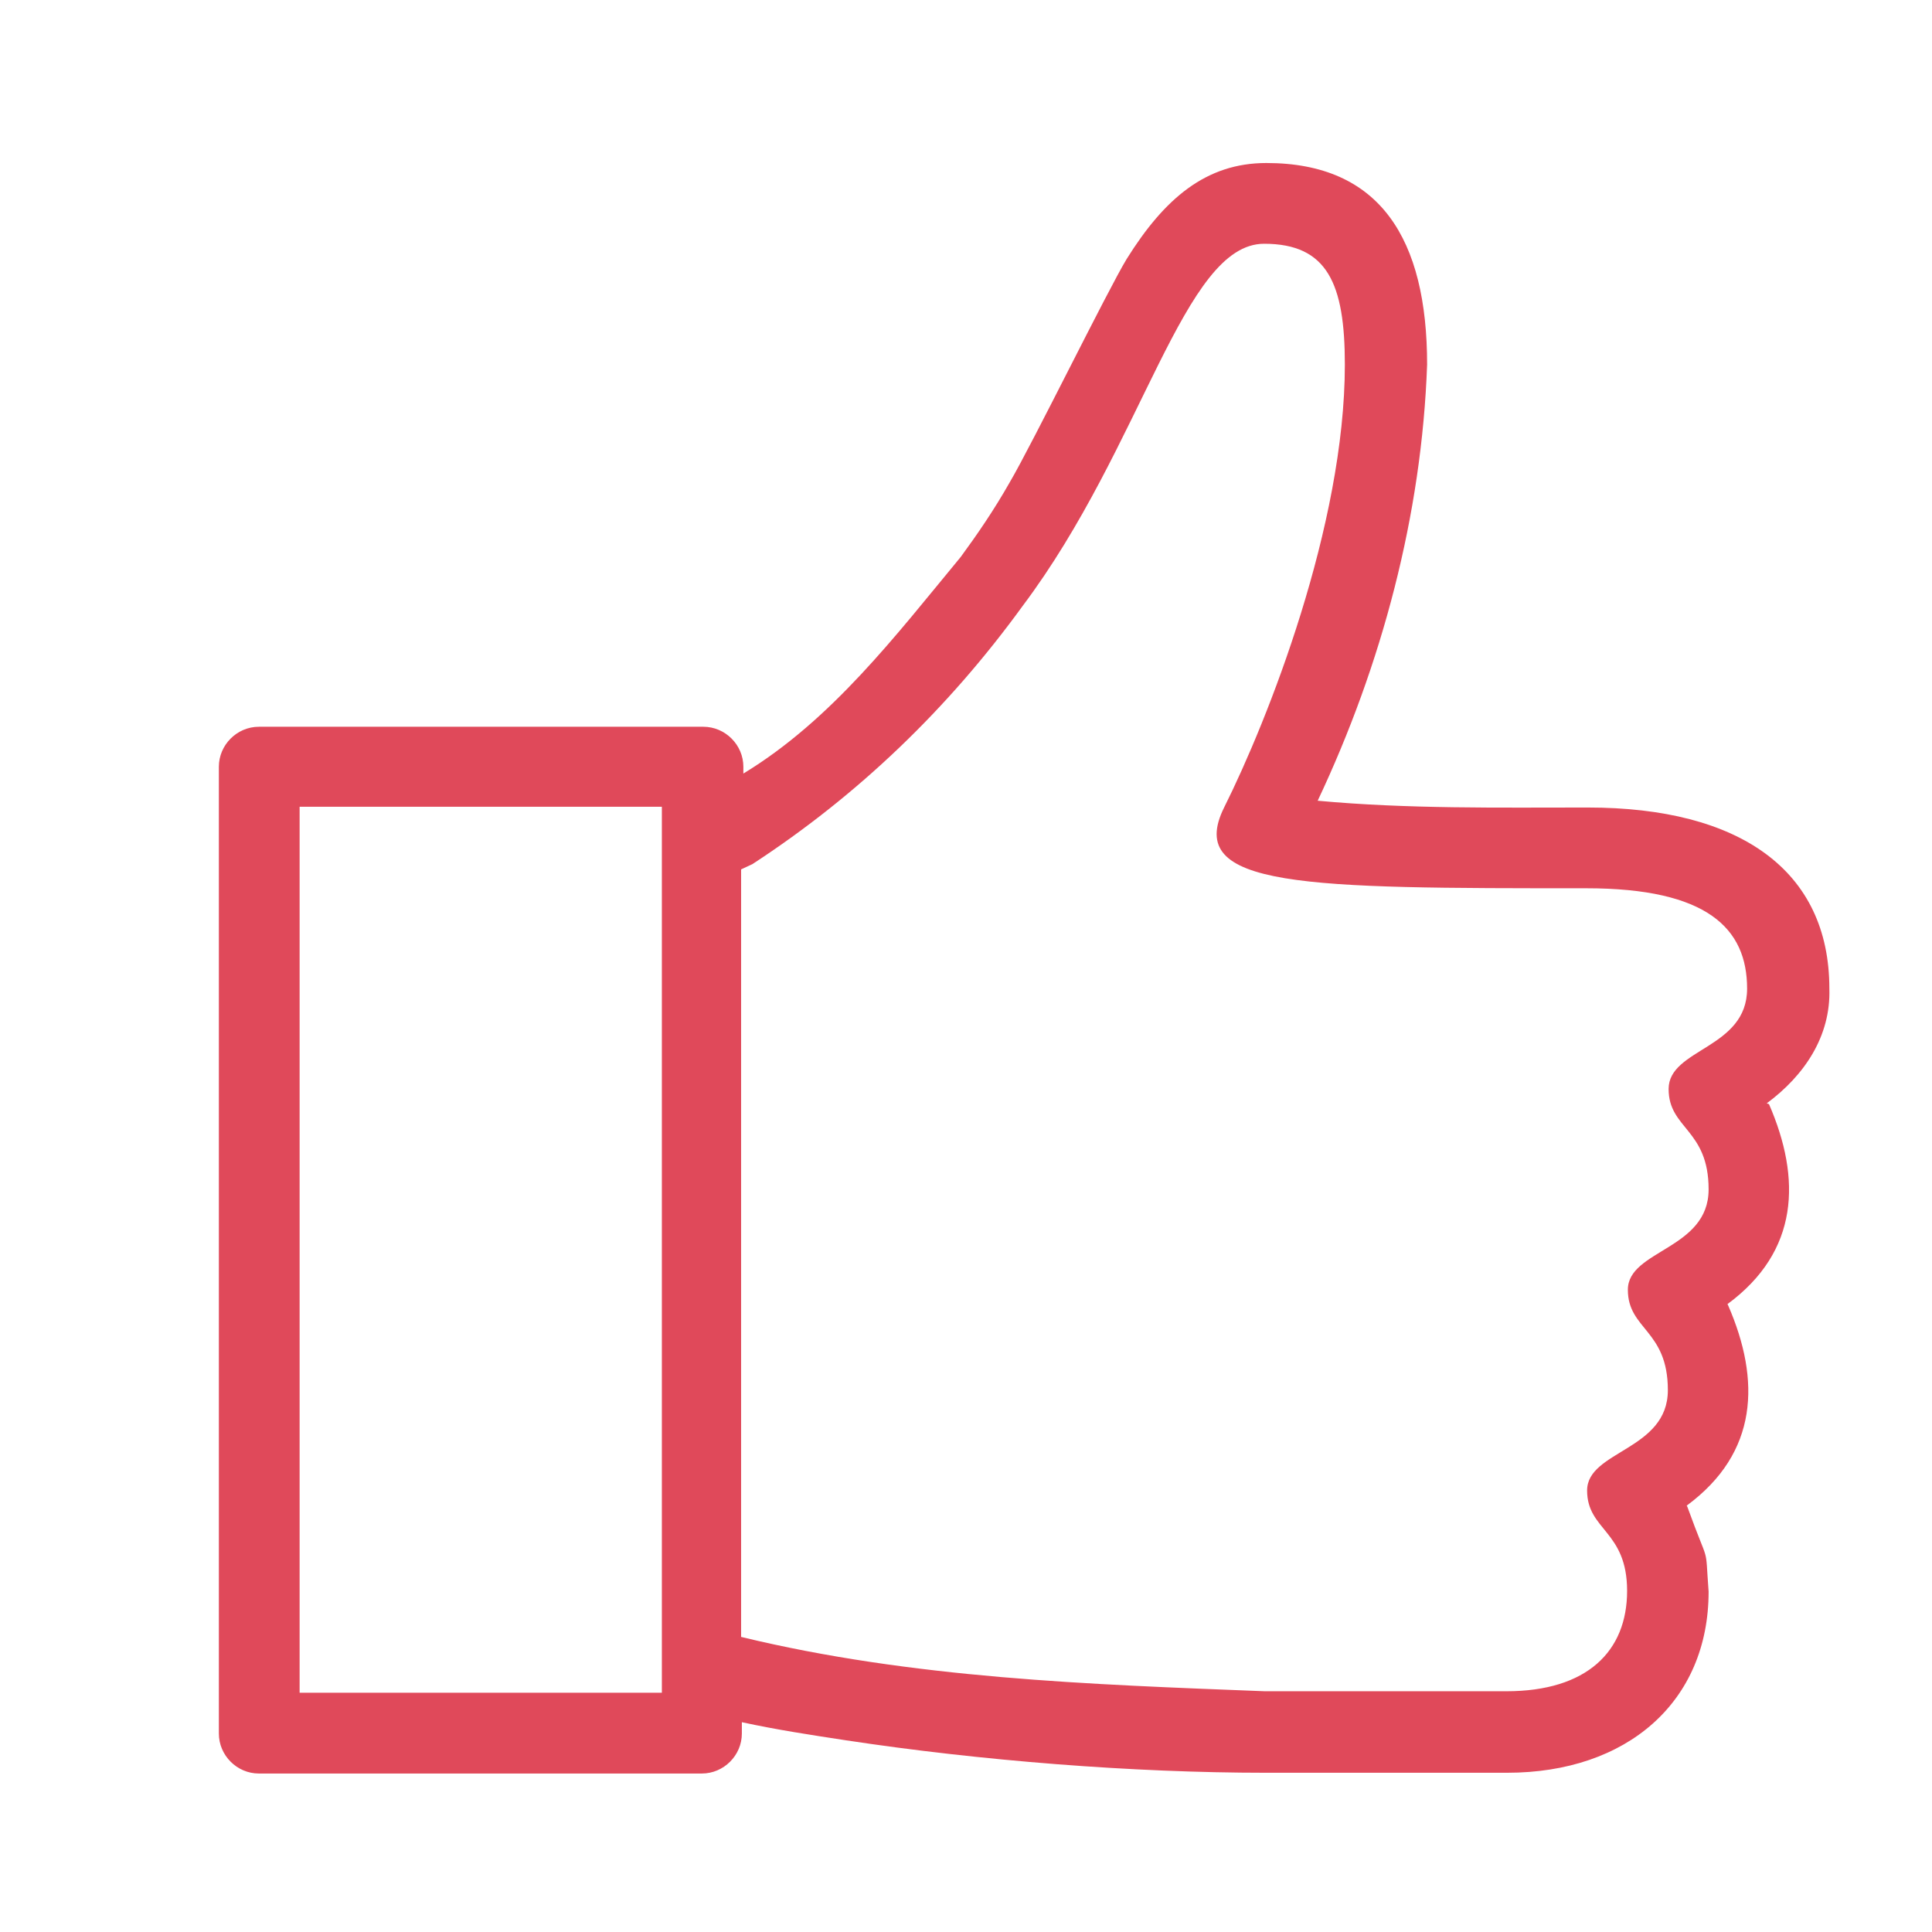
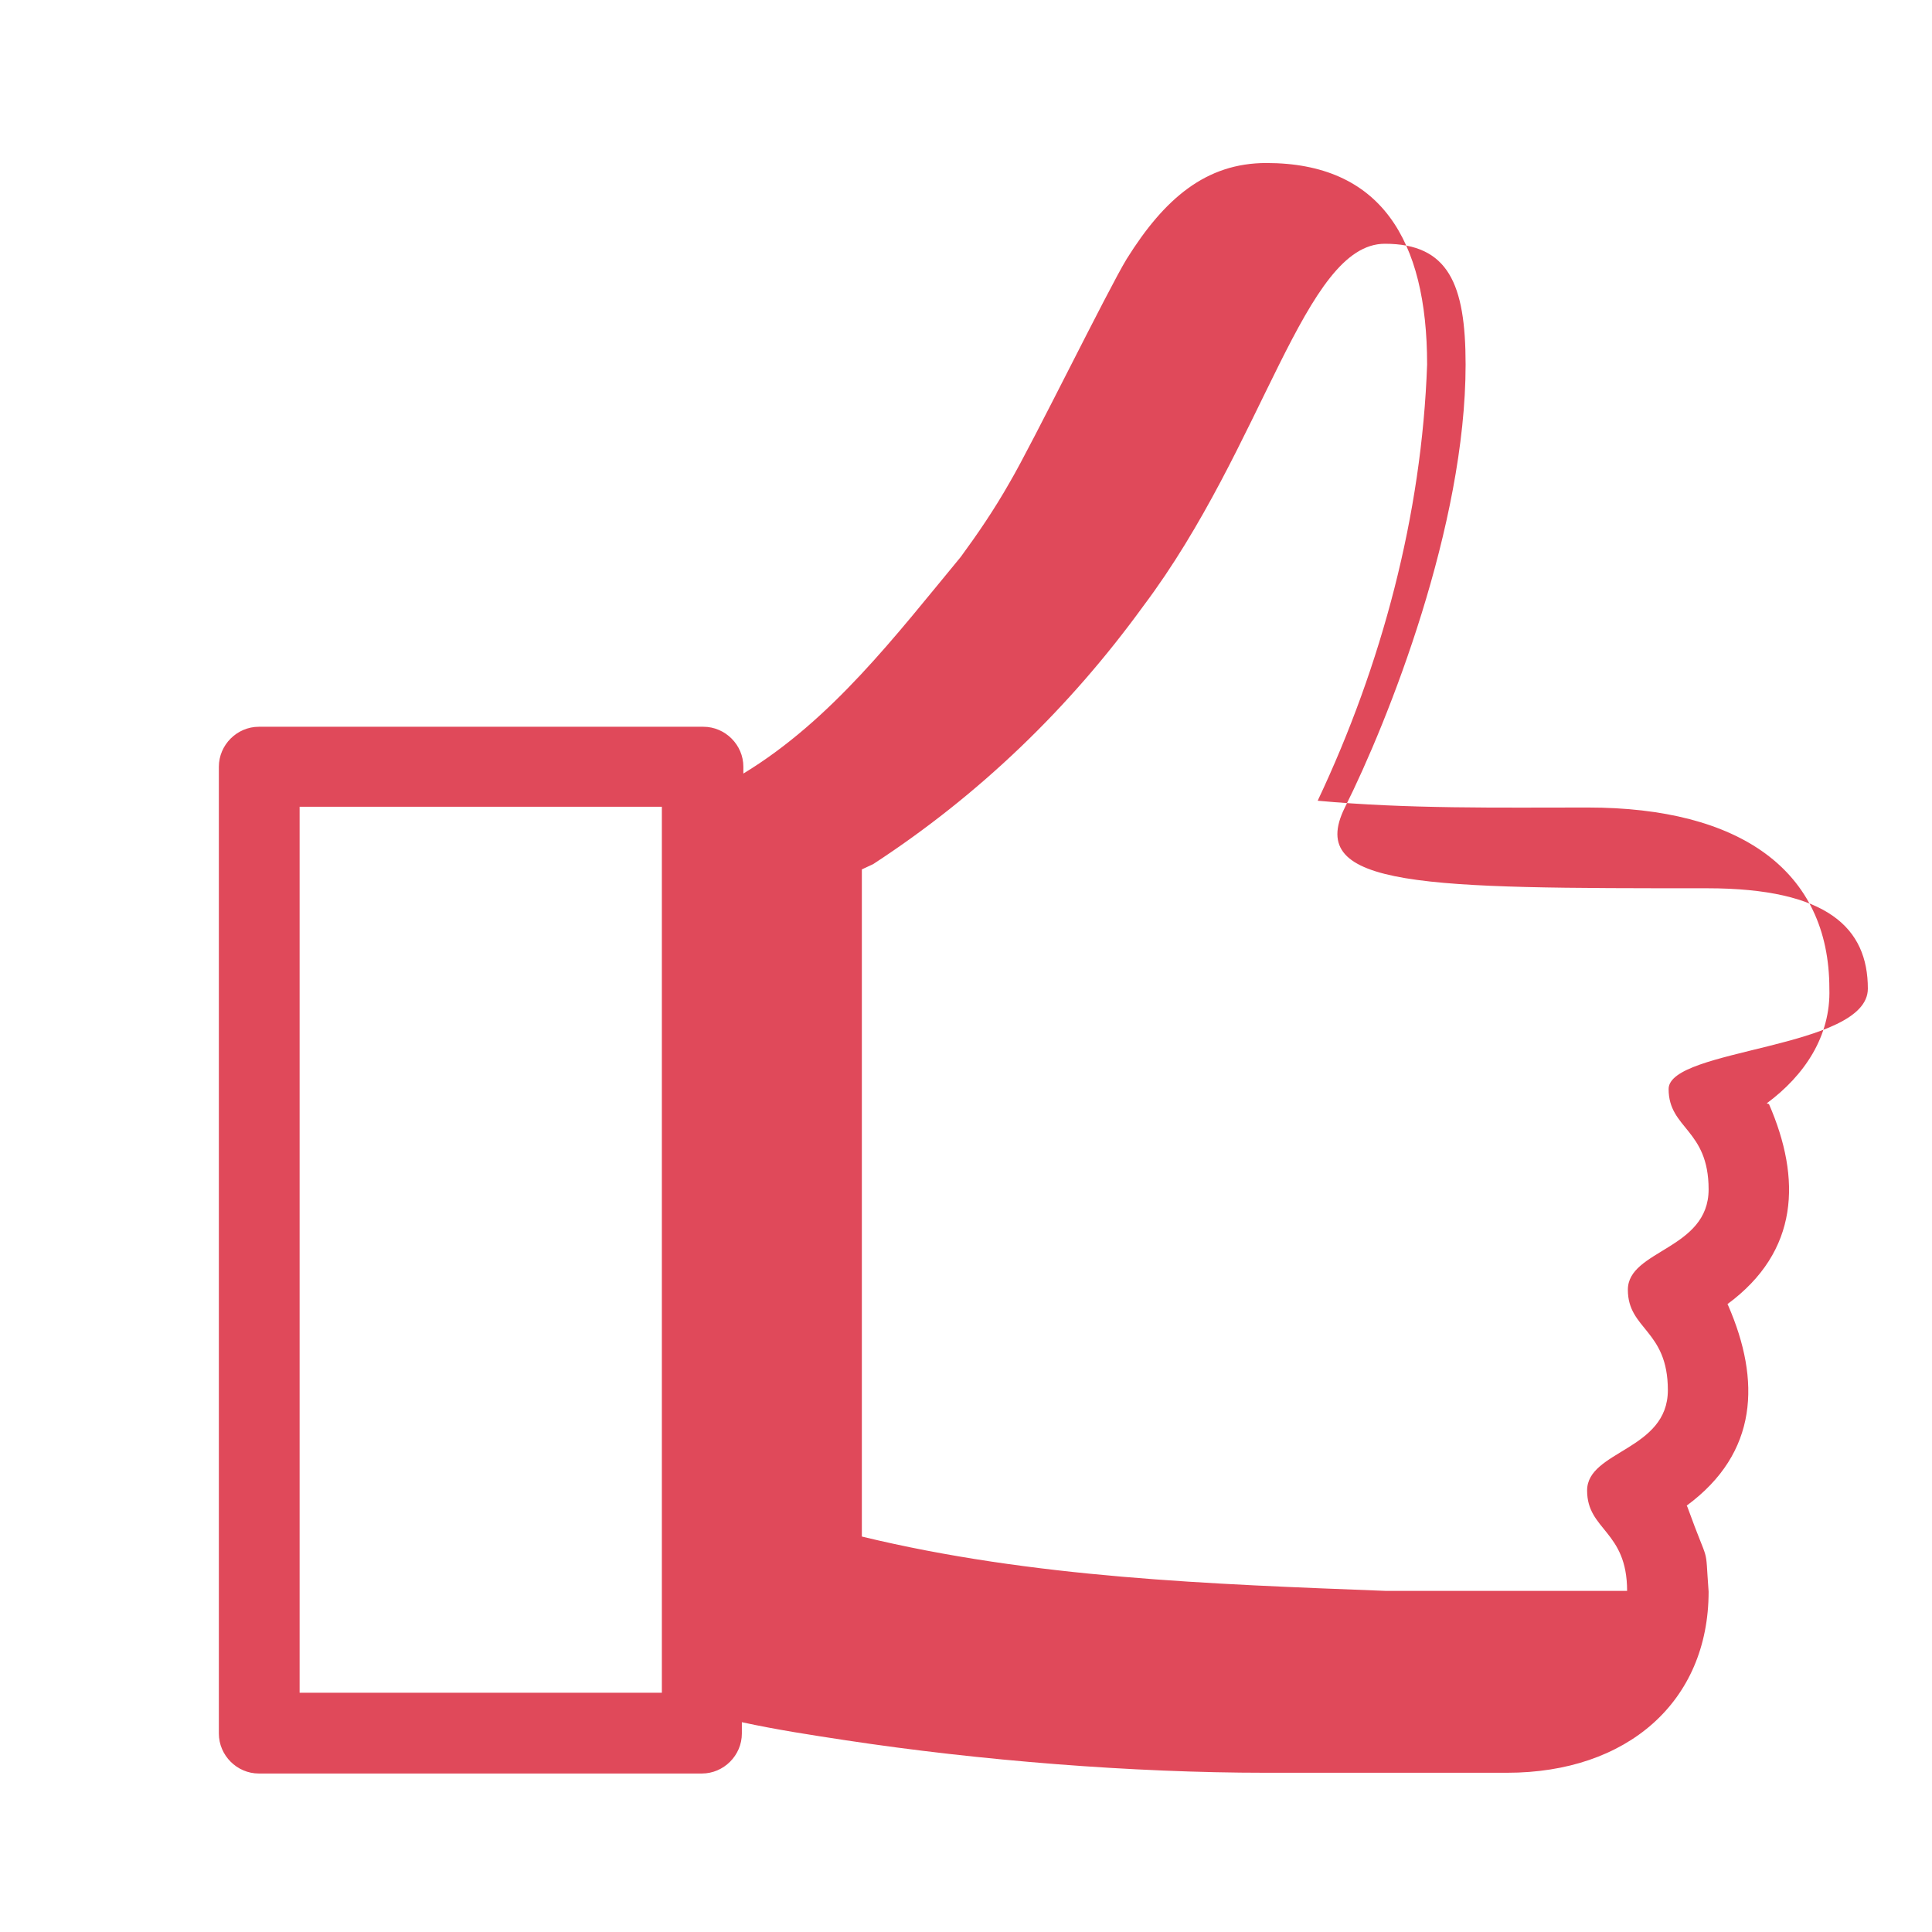
<svg xmlns="http://www.w3.org/2000/svg" version="1.1" id="Calque_1" x="0px" y="0px" viewBox="0 0 256 256" style="enable-background:new 0 0 256 256;" xml:space="preserve">
  <style type="text/css">
	.st0{fill:#E0495A;}
</style>
  <g>
-     <path class="st0" d="M234.1,146.2c5-3.7,8.5-8.9,8.3-15.2c0-15.7-11.9-24-32-24c-11.9,0-23.9,0.2-35.8-0.9   c8.5-18,13.8-37.9,14.5-57.8c0-16.6-6.2-26.7-21.3-26.7c-8,0-13.5,4.7-18.5,12.7c-2.5,4.1-12.5,24.5-15.5,29.6   c-2.1,3.7-4.3,6.9-6.5,9.9c-8.6,10.4-17.1,21.6-28.8,28.7v-0.9c0-2.9-2.4-5.3-5.3-5.3H34.3c-2.9,0-5.3,2.4-5.3,5.3v128.1   c0,2.9,2.4,5.3,5.3,5.3H93c2.9,0,5.3-2.4,5.3-5.3v-1.5c4.6,1,9.2,1.7,13.8,2.4c17.8,2.7,38,4.3,55.6,4.3h32   c15.9,0,26.7-9.4,26.7-24c-0.5-6.7,0.2-2.9-2.8-11.2l-0.1-0.2c9.5-7,9.8-16.6,5.5-26.5l-0.1-0.2c9.5-7,9.8-16.6,5.5-26.5   L234.1,146.2L234.1,146.2z M87.7,224.3h-48V106.9h48V224.3z M221.1,144.3c0,5.3,5.3,5.3,5.3,13.3s-10.7,8-10.7,13.3   s5.3,5.3,5.3,13.3c0,8-10.7,8-10.7,13.3s5.3,5.3,5.3,13.3c0,8-5.3,13.3-16,13.3h-32c-23.2-0.9-46.7-1.7-69.4-7.2V115.2l1.5-0.7   c14.1-9.2,26-20.7,35.8-34.2c16-21.3,21.3-48,32-48c8.4,0,10.7,5.3,10.7,16c0,21.3-10.2,47.1-16,58.7c-5.3,10.7,10.7,10.7,48,10.7   c16,0,21.3,5.3,21.3,13.3S221.1,138.9,221.1,144.3L221.1,144.3z" />
+     <path class="st0" d="M234.1,146.2c5-3.7,8.5-8.9,8.3-15.2c0-15.7-11.9-24-32-24c-11.9,0-23.9,0.2-35.8-0.9   c8.5-18,13.8-37.9,14.5-57.8c0-16.6-6.2-26.7-21.3-26.7c-8,0-13.5,4.7-18.5,12.7c-2.5,4.1-12.5,24.5-15.5,29.6   c-2.1,3.7-4.3,6.9-6.5,9.9c-8.6,10.4-17.1,21.6-28.8,28.7v-0.9c0-2.9-2.4-5.3-5.3-5.3H34.3c-2.9,0-5.3,2.4-5.3,5.3v128.1   c0,2.9,2.4,5.3,5.3,5.3H93c2.9,0,5.3-2.4,5.3-5.3v-1.5c4.6,1,9.2,1.7,13.8,2.4c17.8,2.7,38,4.3,55.6,4.3h32   c15.9,0,26.7-9.4,26.7-24c-0.5-6.7,0.2-2.9-2.8-11.2l-0.1-0.2c9.5-7,9.8-16.6,5.5-26.5l-0.1-0.2c9.5-7,9.8-16.6,5.5-26.5   L234.1,146.2L234.1,146.2z M87.7,224.3h-48V106.9h48V224.3z M221.1,144.3c0,5.3,5.3,5.3,5.3,13.3s-10.7,8-10.7,13.3   s5.3,5.3,5.3,13.3c0,8-10.7,8-10.7,13.3s5.3,5.3,5.3,13.3h-32c-23.2-0.9-46.7-1.7-69.4-7.2V115.2l1.5-0.7   c14.1-9.2,26-20.7,35.8-34.2c16-21.3,21.3-48,32-48c8.4,0,10.7,5.3,10.7,16c0,21.3-10.2,47.1-16,58.7c-5.3,10.7,10.7,10.7,48,10.7   c16,0,21.3,5.3,21.3,13.3S221.1,138.9,221.1,144.3L221.1,144.3z" />
  </g>
</svg>